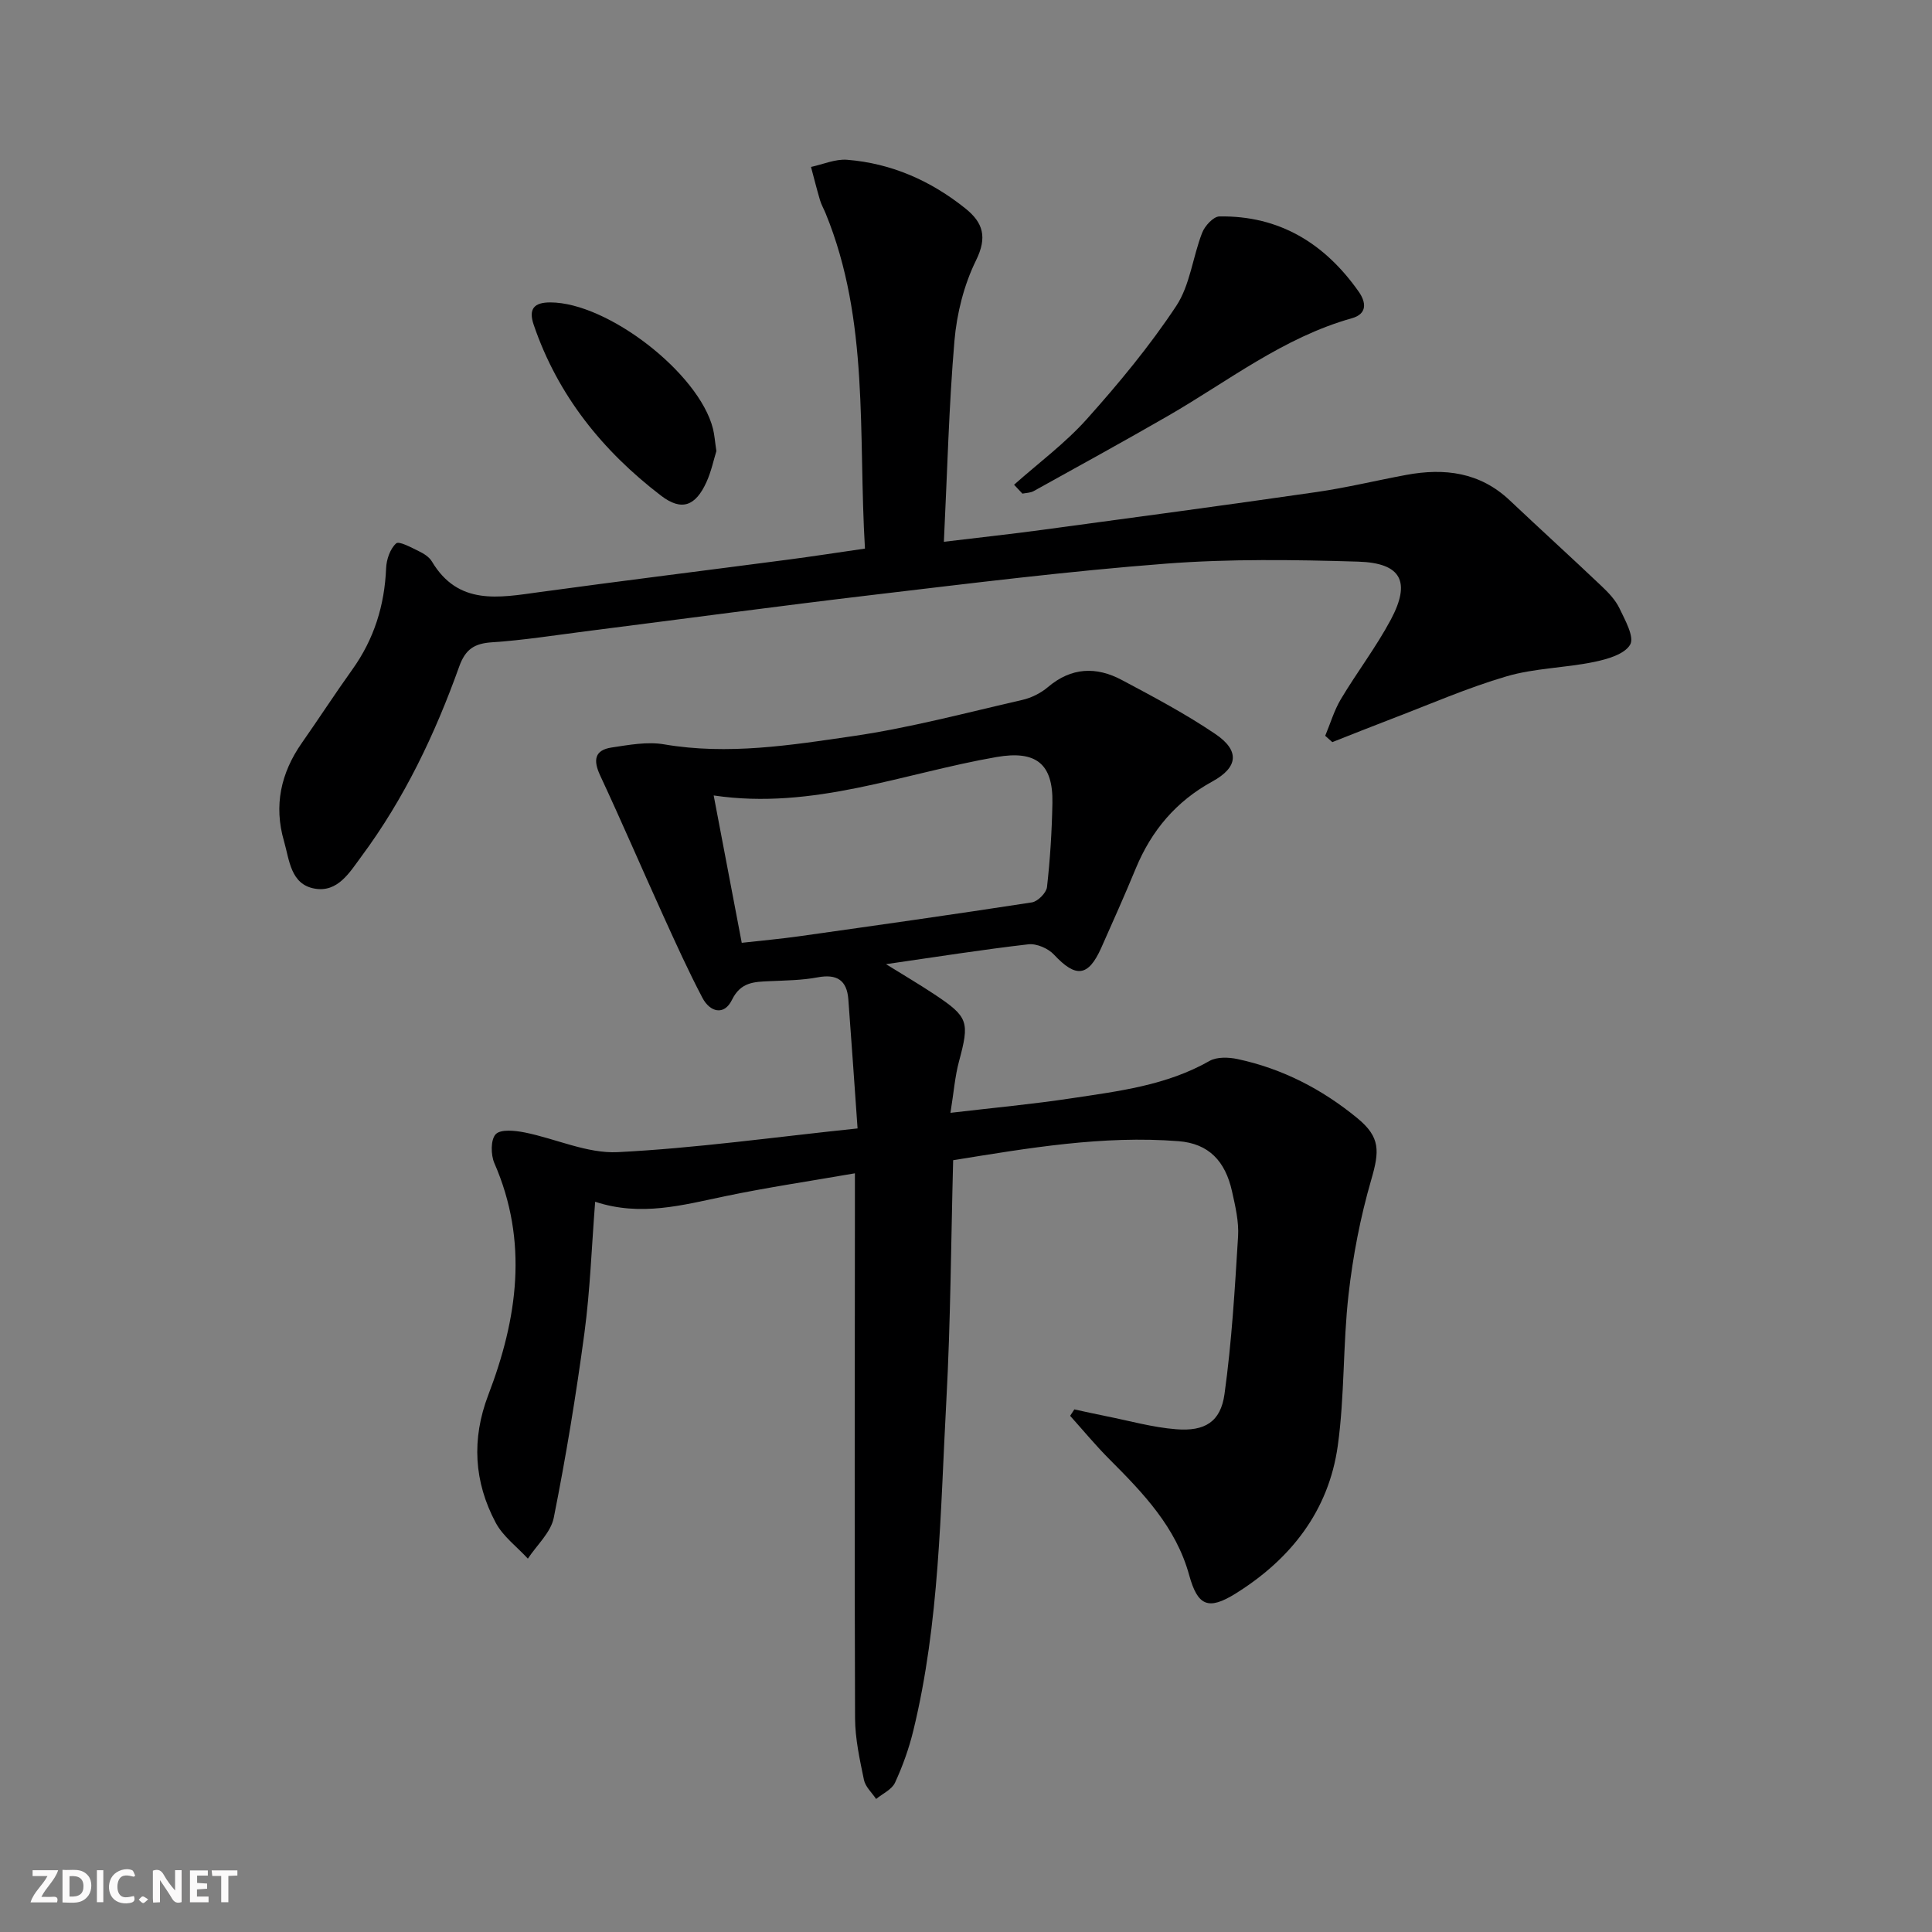
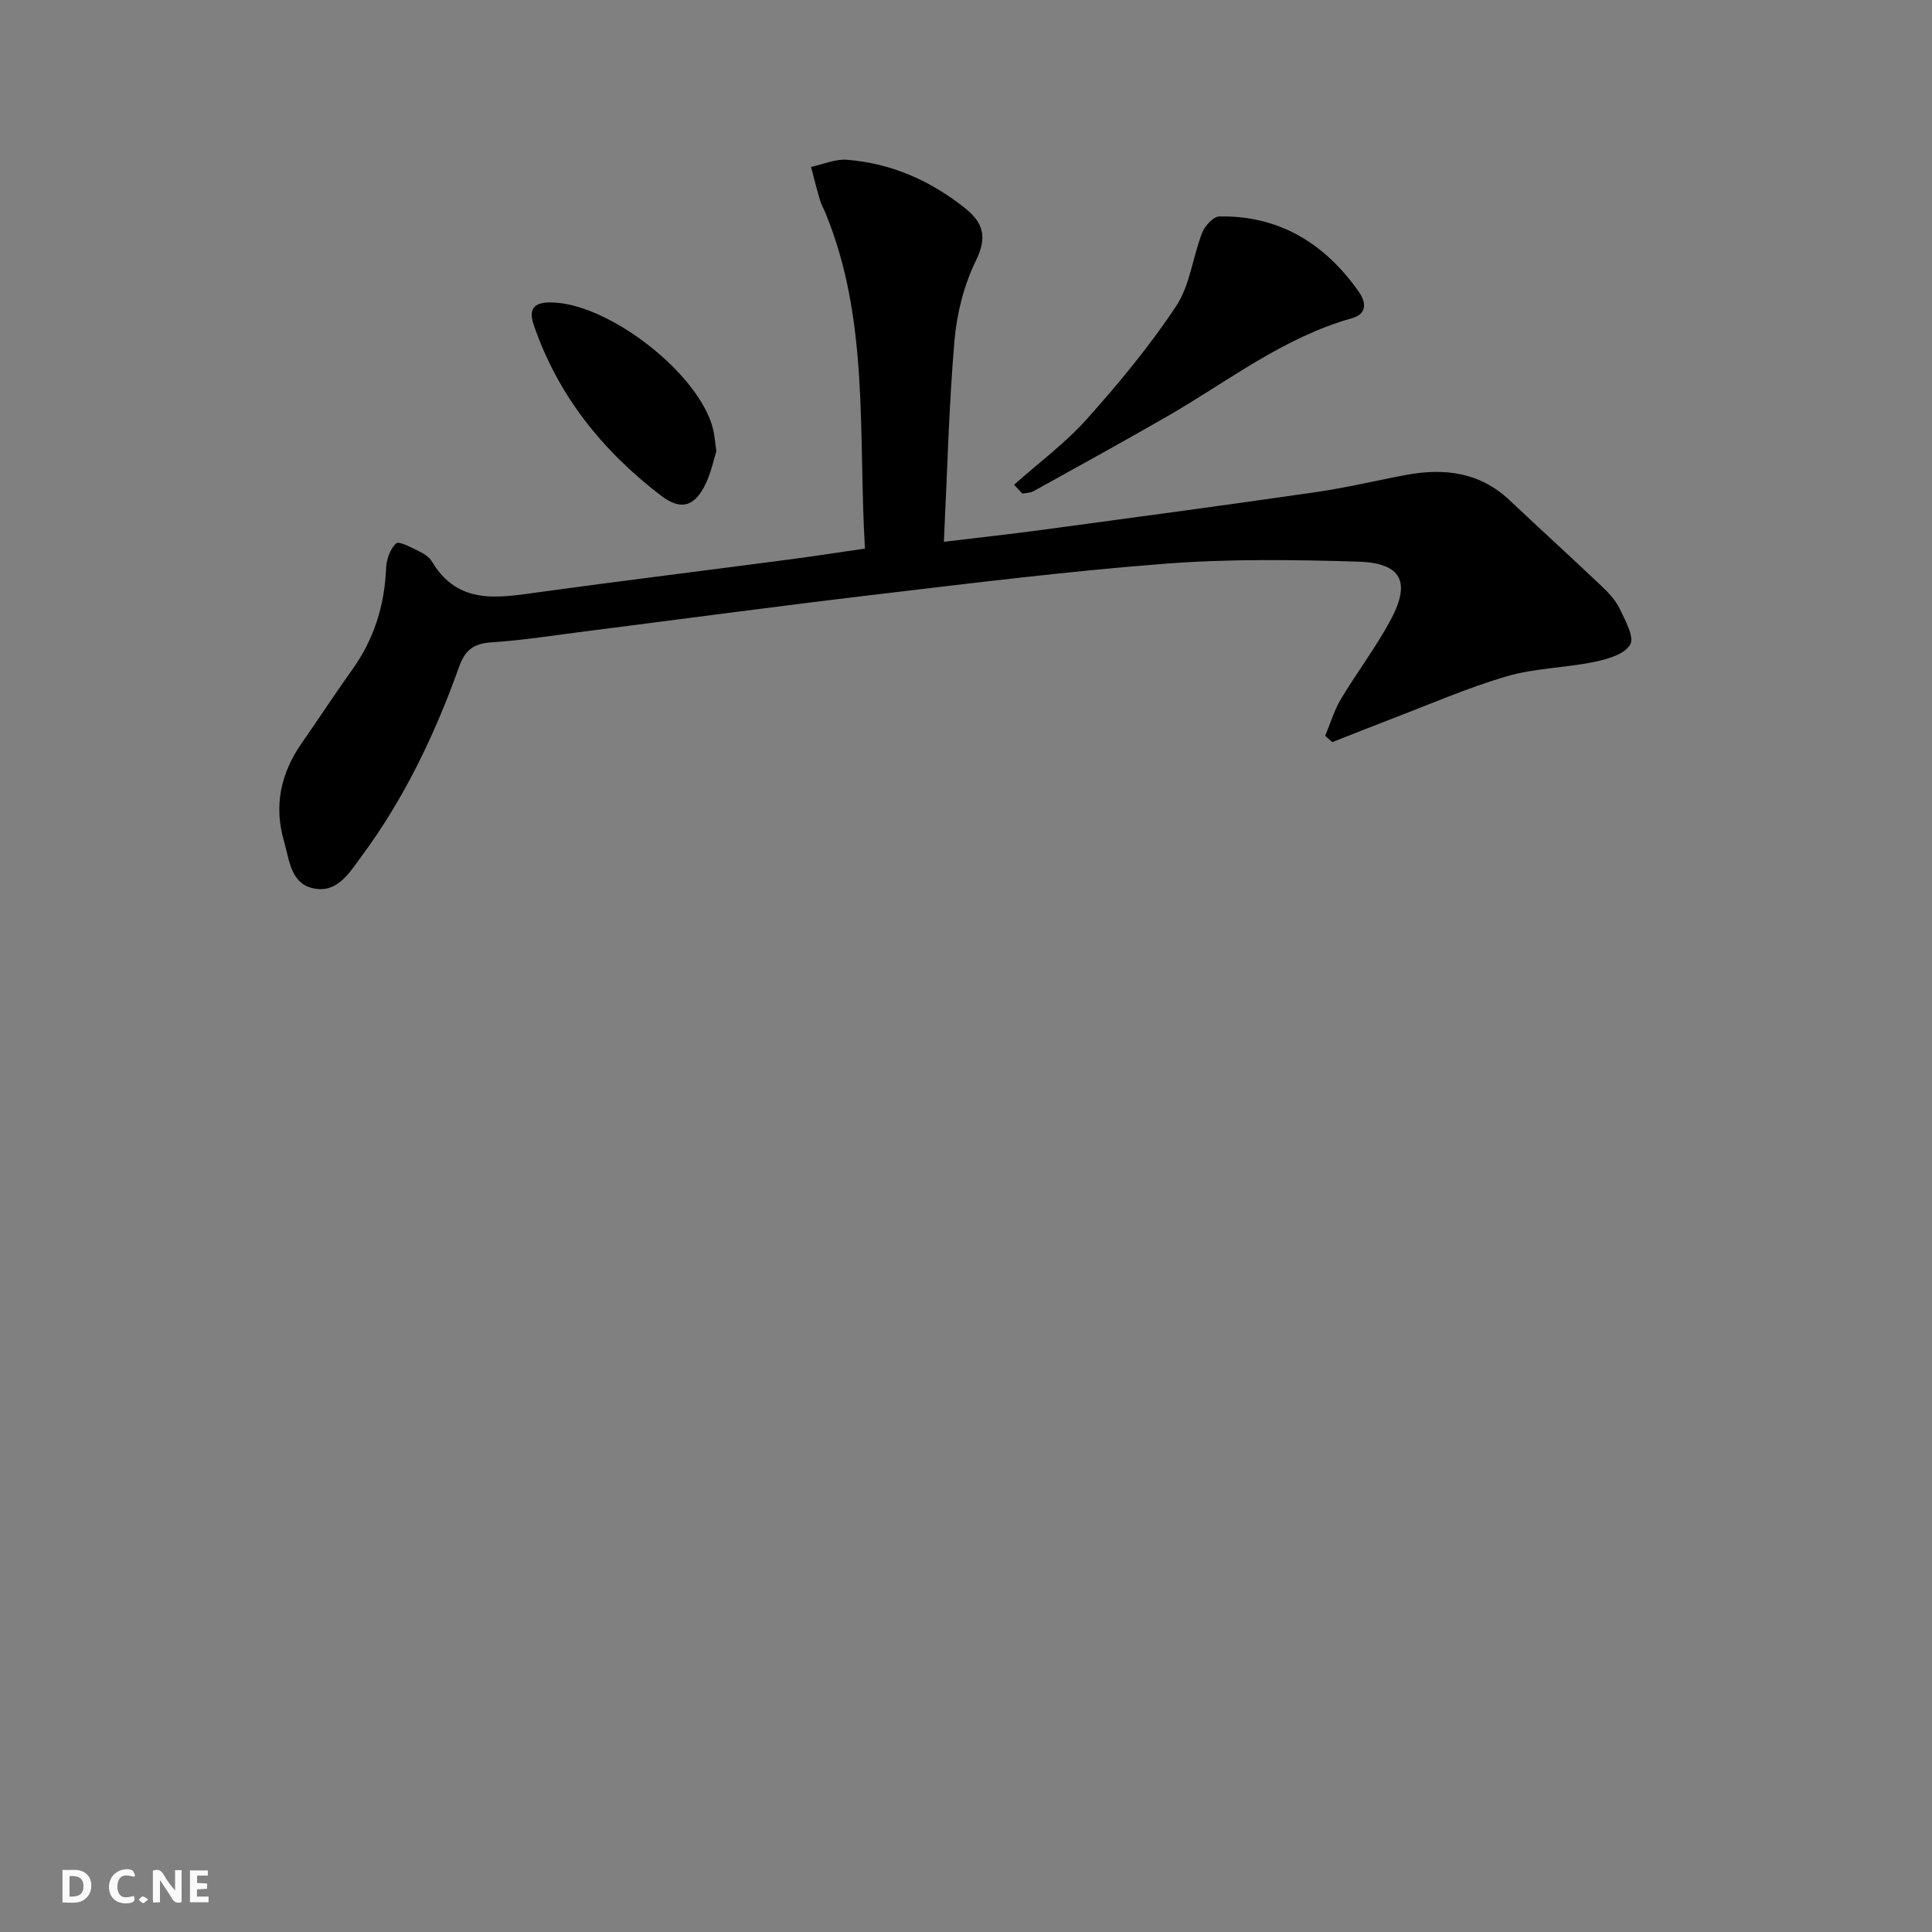
<svg xmlns="http://www.w3.org/2000/svg" enable-background="new 0 0 400 400" viewBox="0 0 400 400">
  <rect x="0" y="0" width="400" height="400" fill="#808080" stroke="none" />
  <g fill="#fbfafa">
    <path d="m37.59 393.81c-.92.31-1.52.05-2-.78-.7-1.2-1.52-2.34-2.47-3.78v4.59c-.55.03-.95.05-1.41.07-.03-.37-.06-.64-.06-.91 0-1.91 0-3.81 0-5.7 1.13-.41 1.77-.03 2.29.91.62 1.11 1.38 2.14 2.31 3.19v-4.2h1.35v6.61z" />
    <path d="m12.94 393.88v-6.75c1.9.19 3.93-.54 5.37 1.29.8 1.01.78 2.88.03 3.97-1.37 1.97-3.4 1.51-5.4 1.49m1.45-1.22c2.04.12 2.92-.58 2.89-2.21-.03-1.51-.98-2.19-2.89-2z" />
-     <path d="m11.81 393.87h-5.49c.68-2.18 2.47-3.48 3.51-5.45h-3.08v-1.21h5.29c-.71 2.13-2.44 3.48-3.47 5.51.86 0 1.63.04 2.39-.01.79-.05 1.14.21.85 1.16" />
-     <path d="m39.33 393.86v-6.61h3.7v1.07h-2.22v1.52c.68.04 1.34.09 2.07.13v1.07c-.72.05-1.38.09-2.1.14v1.48h2.4v1.19h-3.85z" />
+     <path d="m39.33 393.86v-6.61h3.7v1.07h-2.22v1.52c.68.04 1.34.09 2.07.13v1.07c-.72.05-1.38.09-2.1.14v1.48h2.4v1.19h-3.85" />
    <path d="m27.71 388.56c-1.15-.3-2.46-.61-3.1.64-.37.73-.41 1.93-.06 2.67.63 1.35 1.99.93 3.17.68.35.94-.01 1.32-.93 1.46-1.62.25-3.05-.27-3.76-1.48-.73-1.25-.6-3.03.31-4.17.88-1.11 2.71-1.7 4-1.16.32.13.44.74.65 1.12-.1.08-.19.16-.28.24" />
-     <path d="m49.15 387.24v1.07c-.59.02-1.17.05-1.87.08v5.44h-1.48v-5.44h-1.85c-.05-.4-.08-.73-.13-1.15z" />
-     <path d="m20.06 387.21h1.33v6.62h-1.33z" />
    <path d="m30.68 393.25c-.49.38-.8.79-1.05.76-.32-.05-.6-.45-.9-.7.26-.24.51-.64.8-.67.29-.04.62.3 1.15.61" />
  </g>
-   <path d="m177.55 233.63c-.68-9.53-1.26-18.13-1.91-26.73-.3-3.96-2.38-5.3-6.36-4.55-3.24.61-6.61.64-9.93.79-3.19.14-5.99.16-7.8 3.86-1.65 3.38-4.59 2.51-6.12-.41-2.93-5.57-5.53-11.33-8.14-17.07-4.38-9.64-8.56-19.37-13.03-28.96-1.46-3.13-1.22-5.26 2.39-5.8 3.58-.54 7.37-1.25 10.85-.65 13.24 2.26 26.27.17 39.21-1.72 11.76-1.72 23.33-4.82 34.95-7.48 1.89-.43 3.84-1.41 5.31-2.66 4.84-4.11 10.02-4.28 15.3-1.46 6.58 3.5 13.2 7.01 19.36 11.18 5.1 3.45 4.72 6.9-.63 9.83-7.51 4.11-12.6 10.16-15.84 17.98-2.28 5.52-4.72 10.98-7.15 16.44-2.7 6.05-5.28 6.27-9.8 1.42-1.2-1.29-3.61-2.33-5.31-2.13-9.55 1.1-19.06 2.61-29.46 4.11 3.67 2.28 6.94 4.2 10.1 6.3 6.98 4.64 7.21 5.66 5.01 13.83-.84 3.12-1.08 6.4-1.77 10.65 8.94-1.05 16.99-1.79 24.97-3 9.82-1.48 19.74-2.66 28.66-7.74 1.53-.87 3.96-.79 5.81-.39 9.27 1.97 17.51 6.24 24.8 12.23 4.81 3.95 4.6 6.84 2.87 12.79-2.24 7.73-3.79 15.75-4.69 23.75-1.18 10.39-.79 20.96-2.23 31.3-1.88 13.47-9.73 23.47-21.14 30.58-5.68 3.54-7.87 2.57-9.63-3.83-2.73-9.91-9.5-16.95-16.47-23.93-2.87-2.87-5.46-6.01-8.17-9.03.29-.44.58-.89.87-1.33 2.15.46 4.3.95 6.46 1.38 4.86.96 9.69 2.34 14.6 2.73 5.97.48 9.23-1.53 10.03-7.28 1.5-10.8 2.14-21.74 2.81-32.64.19-3.07-.57-6.26-1.25-9.32-1.4-6.31-4.84-9.91-11.07-10.4-15.69-1.23-31.08 1.42-46.67 3.94-.45 16.9-.52 33.36-1.41 49.79-1.25 22.87-1.37 45.88-6.84 68.32-.9 3.69-2.2 7.33-3.79 10.77-.66 1.42-2.57 2.27-3.91 3.37-.87-1.31-2.23-2.53-2.52-3.96-.87-4.21-1.82-8.5-1.84-12.77-.13-34.95-.05-69.89-.03-104.84 0-2.47 0-4.94 0-7.97-9.31 1.62-18.13 2.92-26.86 4.74-8.78 1.83-17.45 4.27-26.92 1.15-.73 9.37-1.04 18.33-2.22 27.16-1.72 12.81-3.82 25.59-6.35 38.27-.61 3.05-3.51 5.65-5.36 8.46-2.26-2.46-5.14-4.59-6.66-7.44-4.5-8.46-5.03-17.29-1.54-26.44 6.05-15.8 8.36-31.76 1.26-48.01-.75-1.73-.78-4.88.29-5.99 1.03-1.07 4-.75 5.98-.36 6.46 1.29 12.93 4.39 19.27 4.08 16.19-.82 32.33-3.1 49.66-4.91zm-23.98-38.43c4.29-.48 8.08-.82 11.85-1.35 16.08-2.27 32.17-4.54 48.22-7.02 1.22-.19 2.99-1.97 3.13-3.17.65-5.77 1.01-11.58 1.12-17.39.16-8.19-3.43-10.94-11.54-9.54-19.31 3.34-37.98 11.03-58.59 7.96 1.97 10.37 3.83 20.1 5.81 30.51z" fill="#000001" />
  <path d="m179.08 113.58c-1.42-23.69.96-47.18-8.14-69.4-.38-.92-.89-1.8-1.17-2.75-.67-2.27-1.25-4.58-1.86-6.87 2.49-.53 5.03-1.67 7.47-1.48 9.19.73 17.34 4.34 24.51 10.09 3.65 2.93 4.56 5.93 2.18 10.75-2.49 5.07-3.97 10.96-4.46 16.62-1.16 13.55-1.48 27.17-2.19 41.63 7.46-.9 13.97-1.6 20.45-2.48 18.91-2.55 37.83-5.09 56.72-7.82 6.23-.9 12.38-2.4 18.58-3.55 7.9-1.46 15.23-.56 21.39 5.26 6.29 5.94 12.7 11.76 18.98 17.72 1.44 1.36 2.91 2.89 3.75 4.64 1.16 2.43 3.13 5.93 2.22 7.52-1.15 2-4.75 3.03-7.48 3.59-5.99 1.24-12.29 1.27-18.12 2.98-8.09 2.37-15.88 5.79-23.78 8.8-4.11 1.57-8.2 3.21-12.29 4.82-.49-.44-.98-.87-1.47-1.31 1.07-2.55 1.85-5.26 3.25-7.6 3.32-5.56 7.29-10.75 10.33-16.44 4.2-7.88 2.19-11.75-6.78-12.02-13.26-.4-26.6-.59-39.81.42-20.19 1.55-40.31 4.06-60.43 6.44-19.95 2.36-39.86 5.05-59.79 7.58-6.42.82-12.83 1.84-19.28 2.26-3.67.24-5.51 1.45-6.79 5.03-5 13.97-11.35 27.32-20.24 39.3-2.43 3.28-4.89 7.54-9.72 6.66-4.96-.9-5.19-5.93-6.31-9.81-2.14-7.35-.67-14.11 3.69-20.34 3.53-5.04 6.88-10.21 10.46-15.21 4.5-6.29 6.67-13.26 6.99-20.96.07-1.8.82-4.01 2.07-5.14.61-.55 3.14.85 4.69 1.6 1.03.49 2.17 1.21 2.72 2.14 5.46 9.16 13.85 7.5 22.27 6.34 17.11-2.34 34.25-4.46 51.37-6.71 5.06-.66 10.12-1.45 16.02-2.3z" fill="#000001" />
  <path d="m209.95 100.36c5.06-4.5 10.59-8.59 15.08-13.61 6.62-7.4 13.02-15.13 18.49-23.39 2.87-4.33 3.42-10.15 5.37-15.16.55-1.43 2.33-3.37 3.57-3.39 12.44-.2 21.84 5.61 28.85 15.58 1.54 2.2 1.81 4.59-1.42 5.5-14.19 3.98-25.64 13.05-38.11 20.24-9.19 5.3-18.5 10.4-27.78 15.55-.67.37-1.54.36-2.32.52-.58-.61-1.16-1.23-1.73-1.84z" fill="#000001" />
  <path d="m148.32 93.39c-.55 1.76-1.05 4.2-2.05 6.41-2.25 4.95-5.11 6.12-9.44 2.8-12.06-9.24-21.35-20.73-26.33-35.35-1.14-3.33.1-4.65 3.46-4.64 11.87.03 30.75 14.64 33.65 26.14.32 1.27.4 2.59.71 4.64z" fill="#000001" />
</svg>